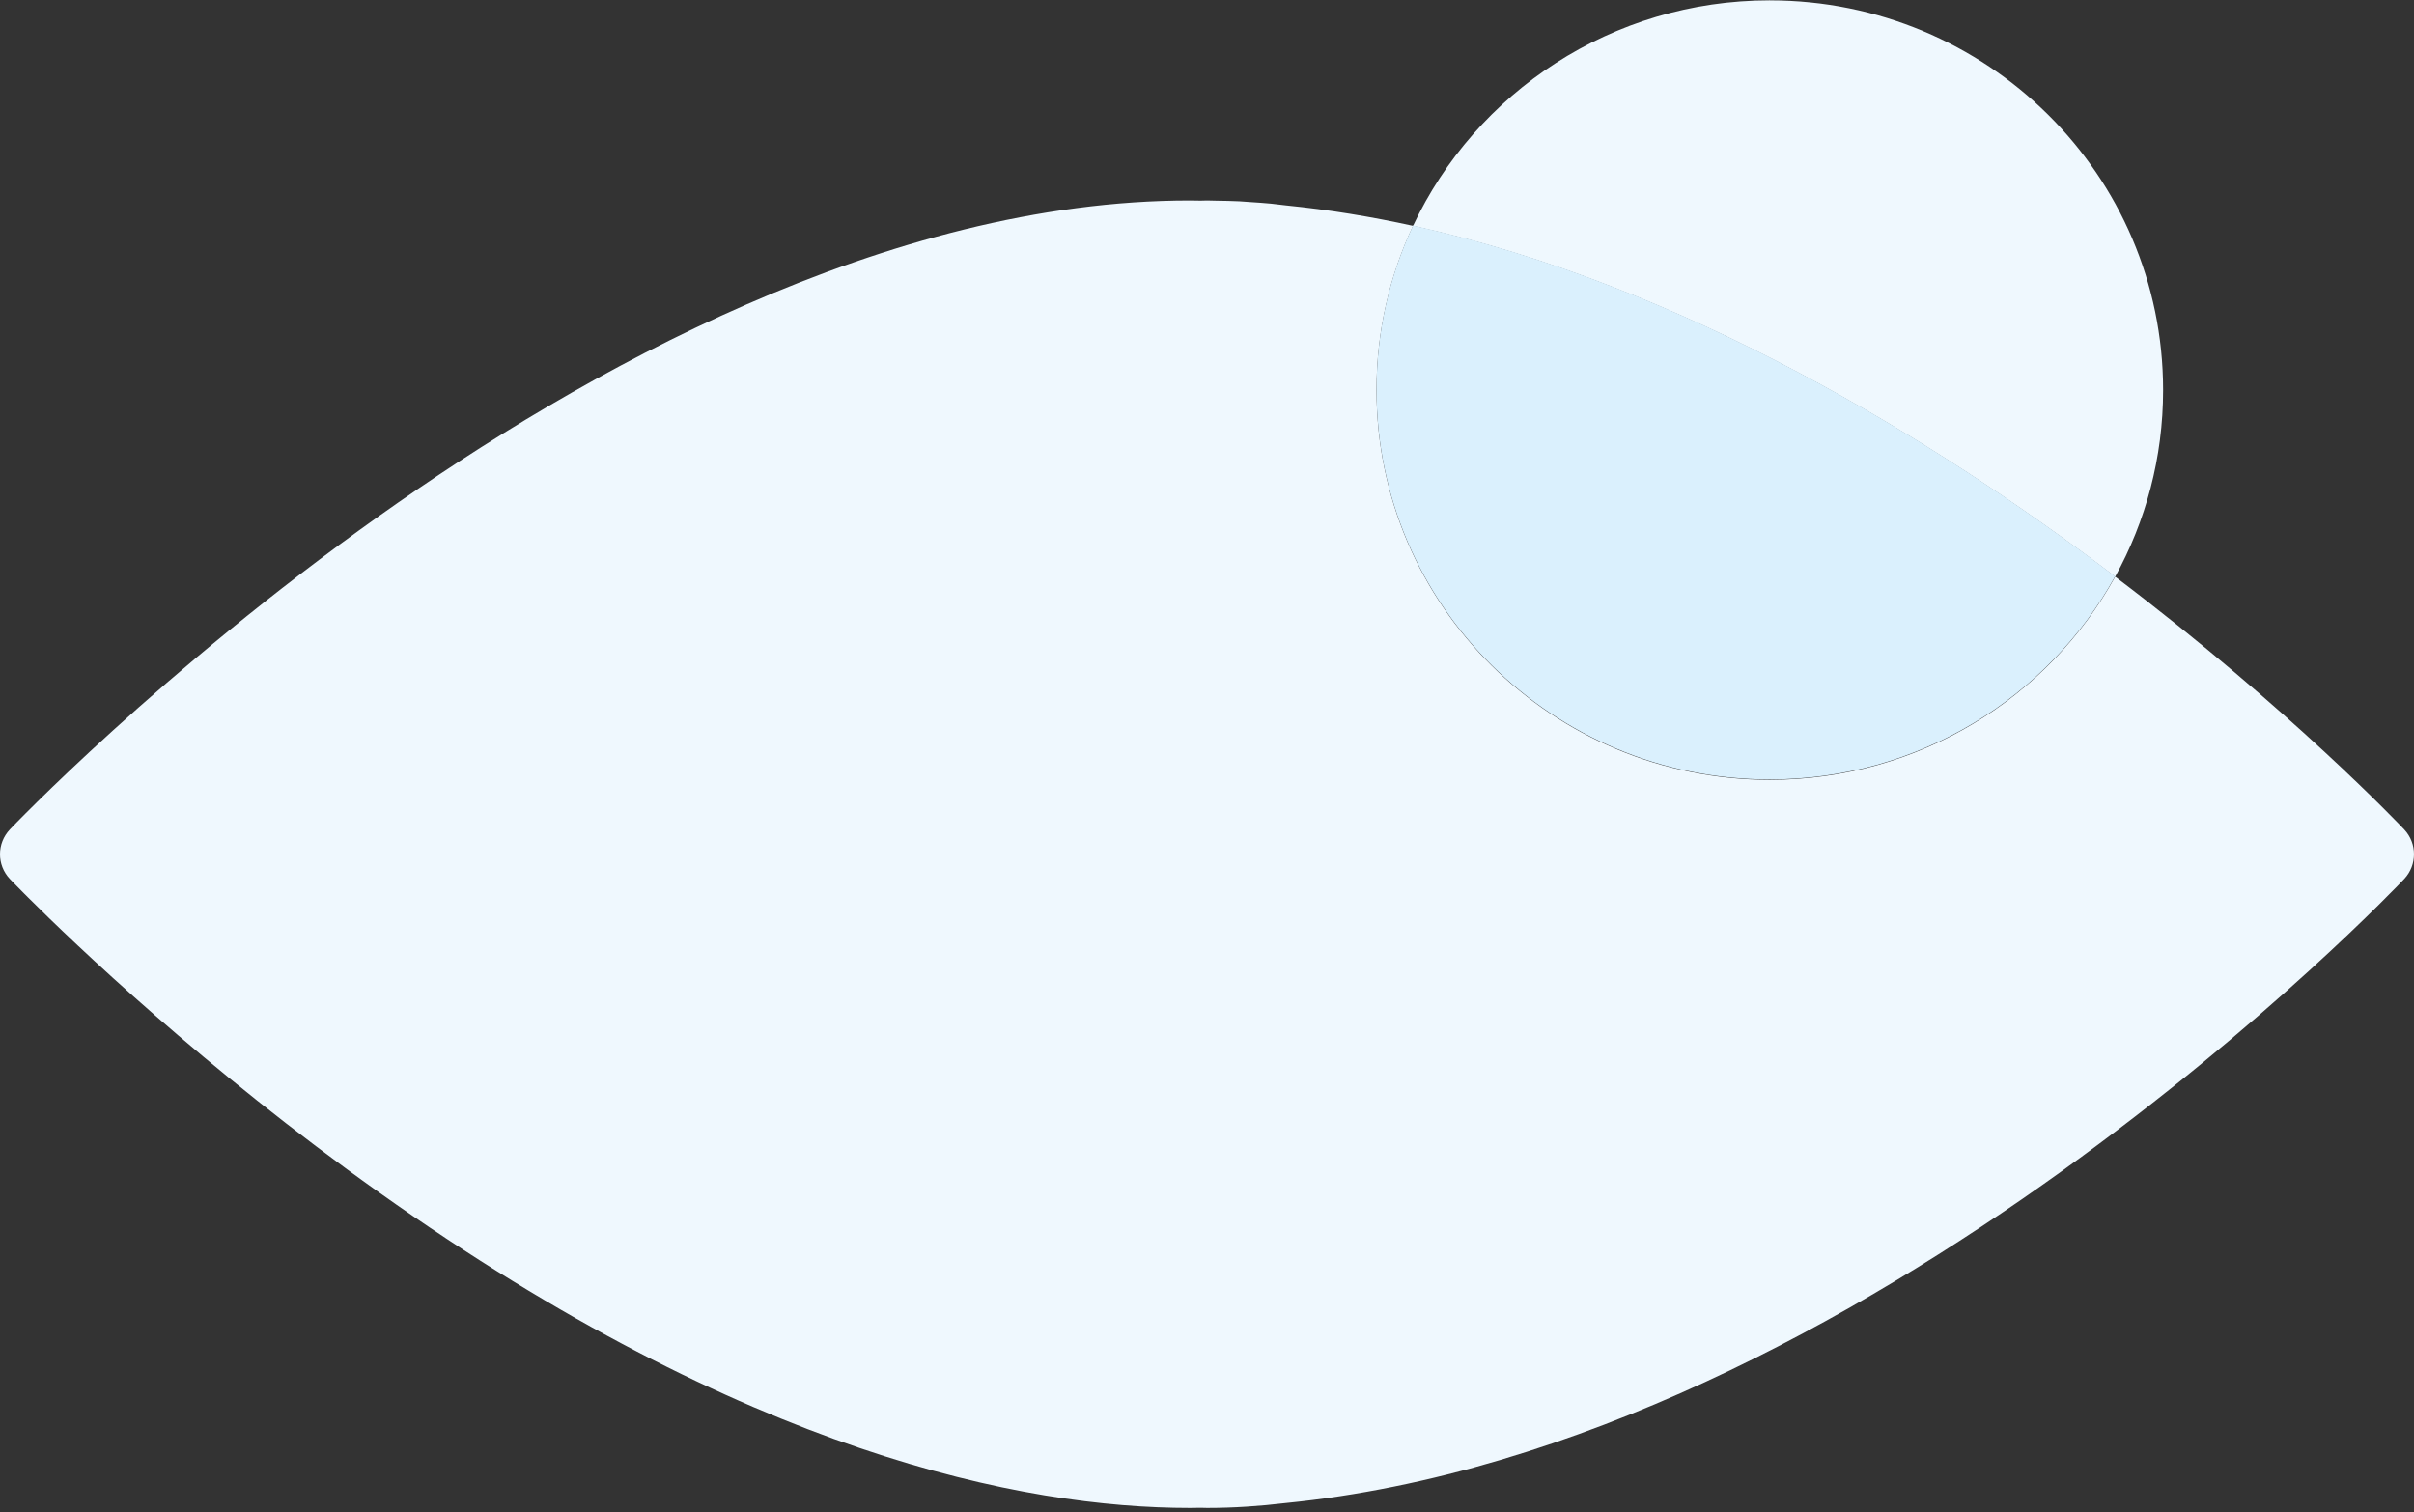
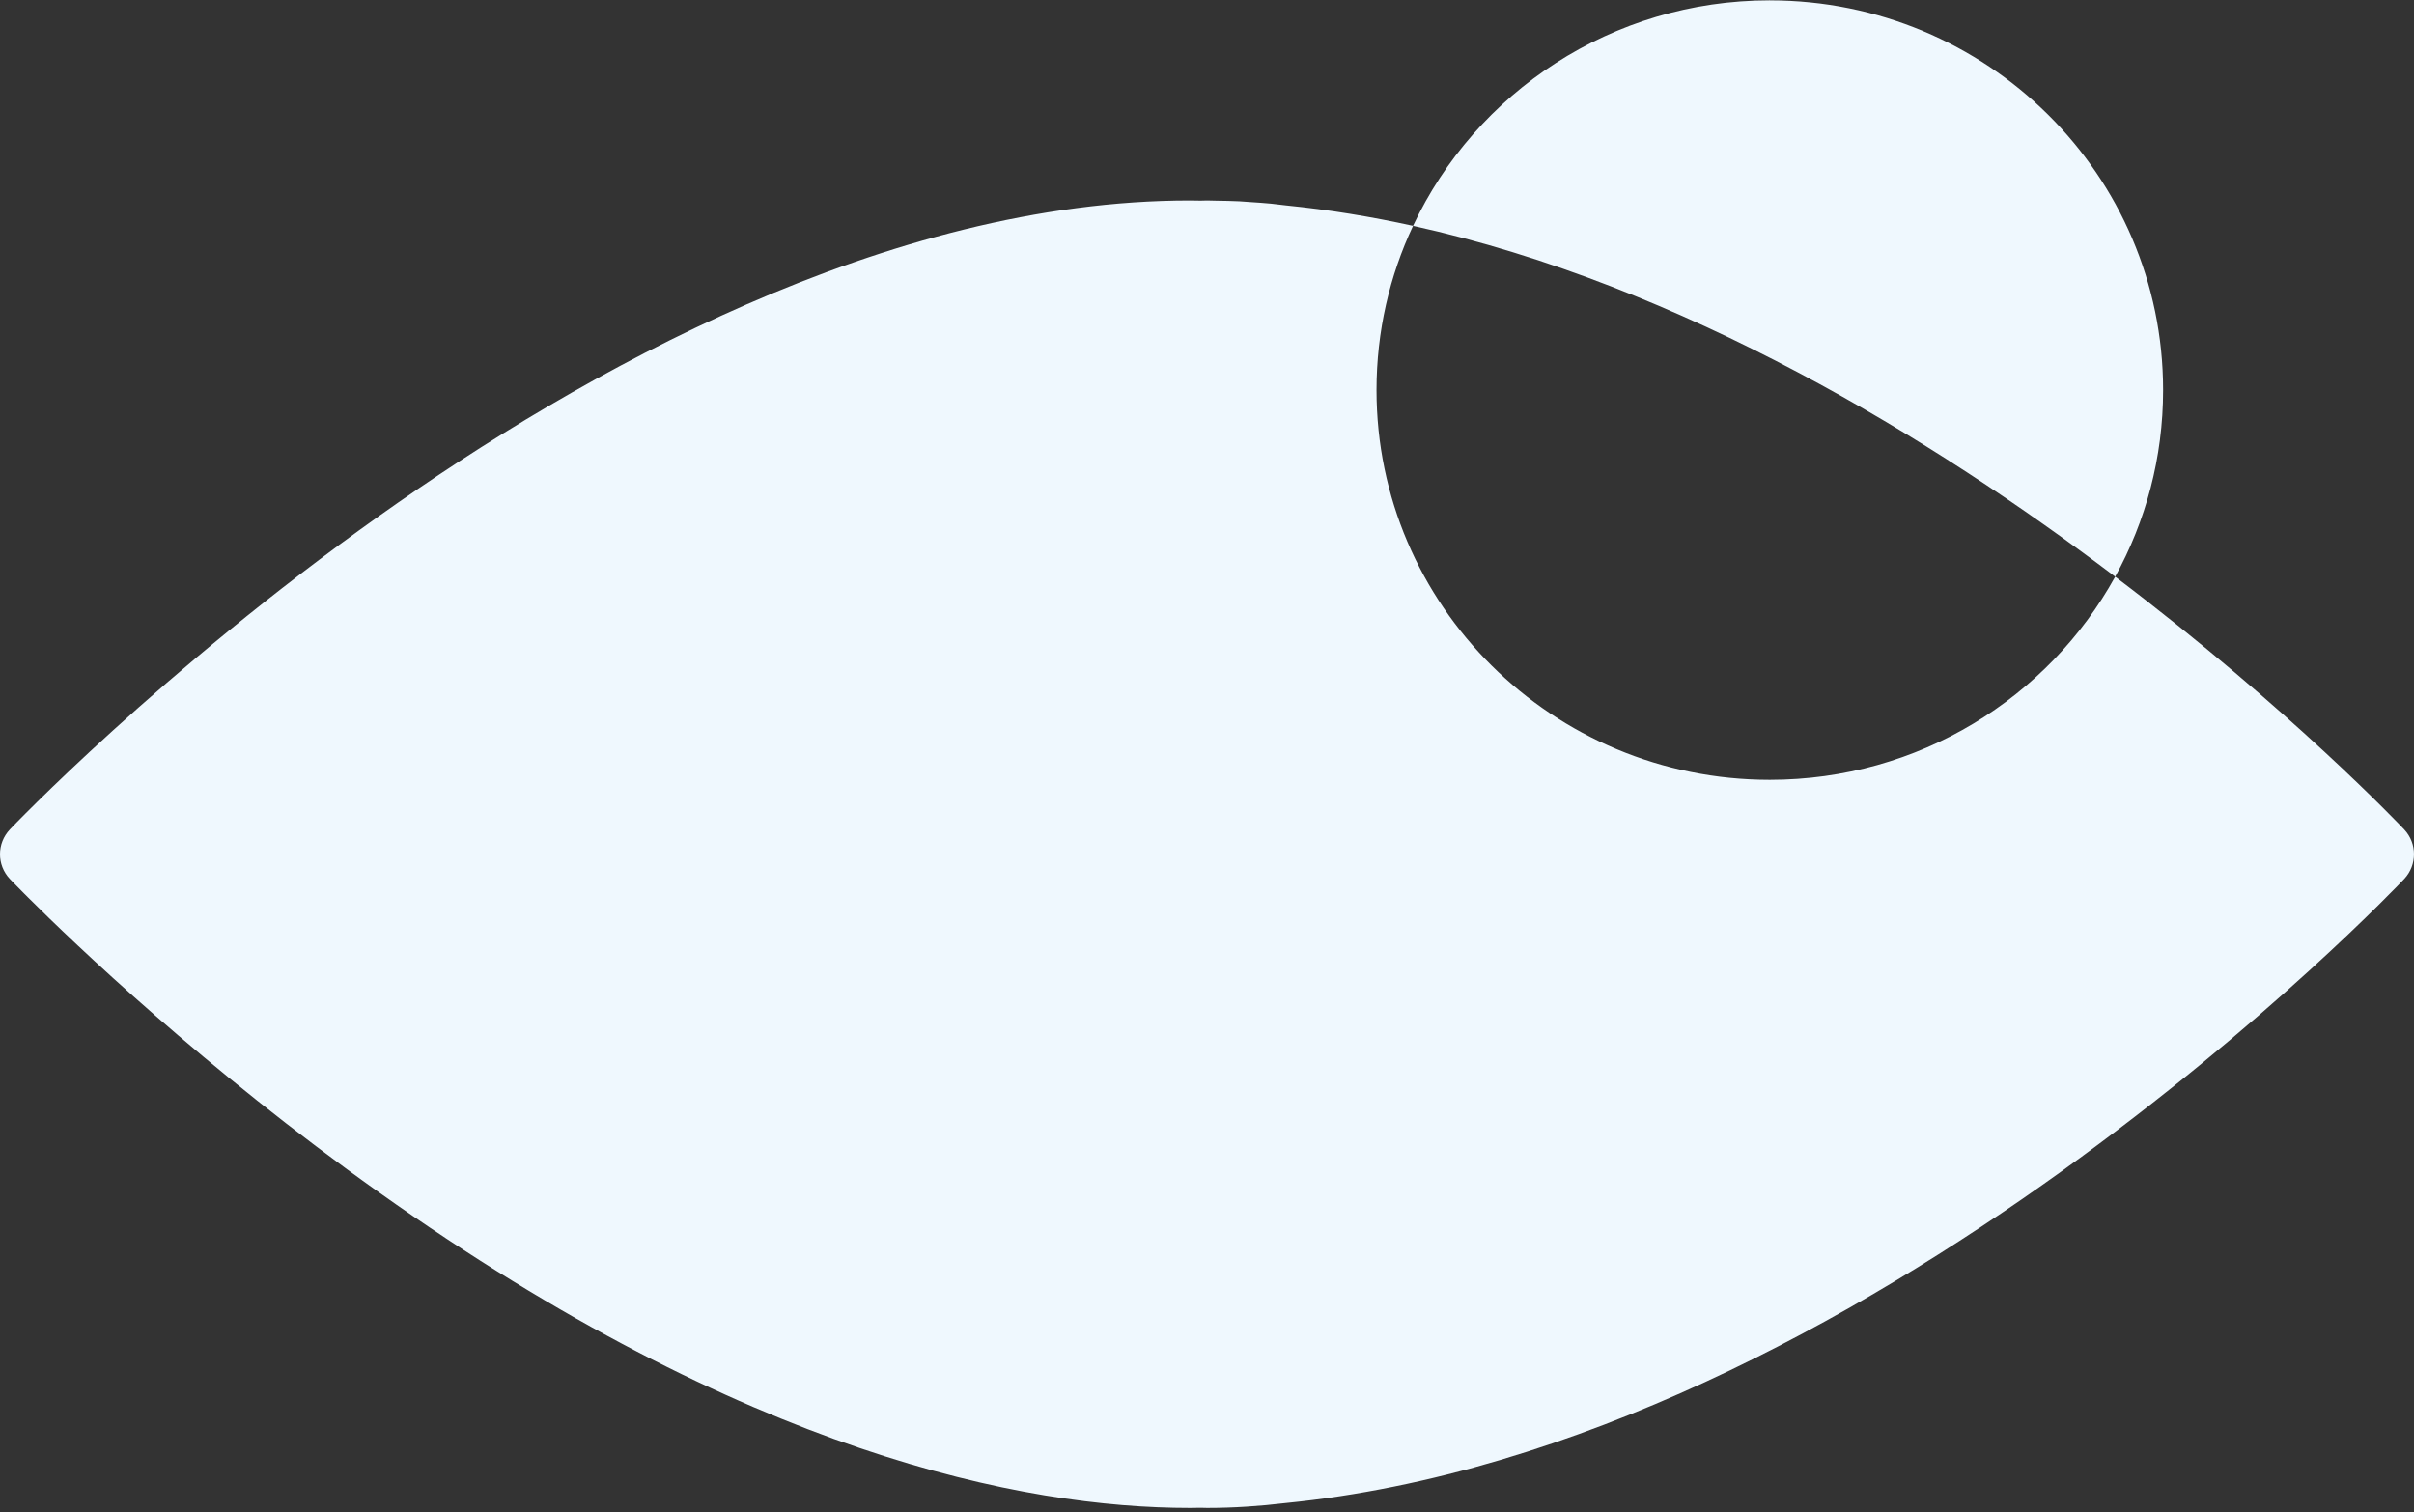
<svg xmlns="http://www.w3.org/2000/svg" height="223" viewBox="0 0 356 223" width="356">
  <rect x="0" y="0" width="356" height="223" fill="#333333" stroke="none" />
  <g fill="none" fill-rule="evenodd" transform="translate(0 .054)">
    <path d="m261 0c32.033 0 58 25.734 58 57.479 0 9.97-2.561 19.346-7.067 27.519 25.861 19.571 42.264 36.898 42.638 37.299 1.905 2.038 1.905 5.229.001 7.266-.824.88-79.104 83.56-165.031 92.067-3.786.454-7.63.716-11.535.716-.319 0-.633-.02-.951-.023-.517.005-1.034.023-1.552.023-24.668 0-65.438-8.072-119.593-46.529-25.722-18.266-45.005-36.754-51.799-43.535l-.486-.486c-1.387-1.392-2.134-2.177-2.173-2.218-1.938-2.039-1.938-5.257.014-7.311.199-.214 22.291-23.392 54.444-46.224 29.889-21.226 74.901-46.53 119.593-46.53.517 0 1.031.018 1.547.024.32-.003.636-.024.956-.024.391 0 .778.013 1.165.026l.196.005c1.132.016 2.264.034 3.391.089.565.028 1.122.082 1.683.119 1.009.067 2.017.132 3.02.231.657.064 1.306.153 1.958.23.071.009.141.016.213.025 6.302.628 12.563 1.654 18.755 3.018-3.457 7.363-5.386 15.569-5.386 24.221 0 31.745 25.967 57.479 58 57.479 21.973 0 41.092-12.109 50.933-29.96-26.796-20.283-63.751-42.976-103.547-51.741 9.22-19.64 29.312-33.258 52.614-33.258z" fill="#eff8fe" />
-     <path d="m208.386 33.204c39.796 8.765 76.751 31.458 103.549 51.74-9.843 17.852-28.962 29.96-50.935 29.96-32.033 0-58-25.734-58-57.479 0-8.571 1.893-16.704 5.287-24.011z" fill="#daf0fd" />
  </g>
</svg>